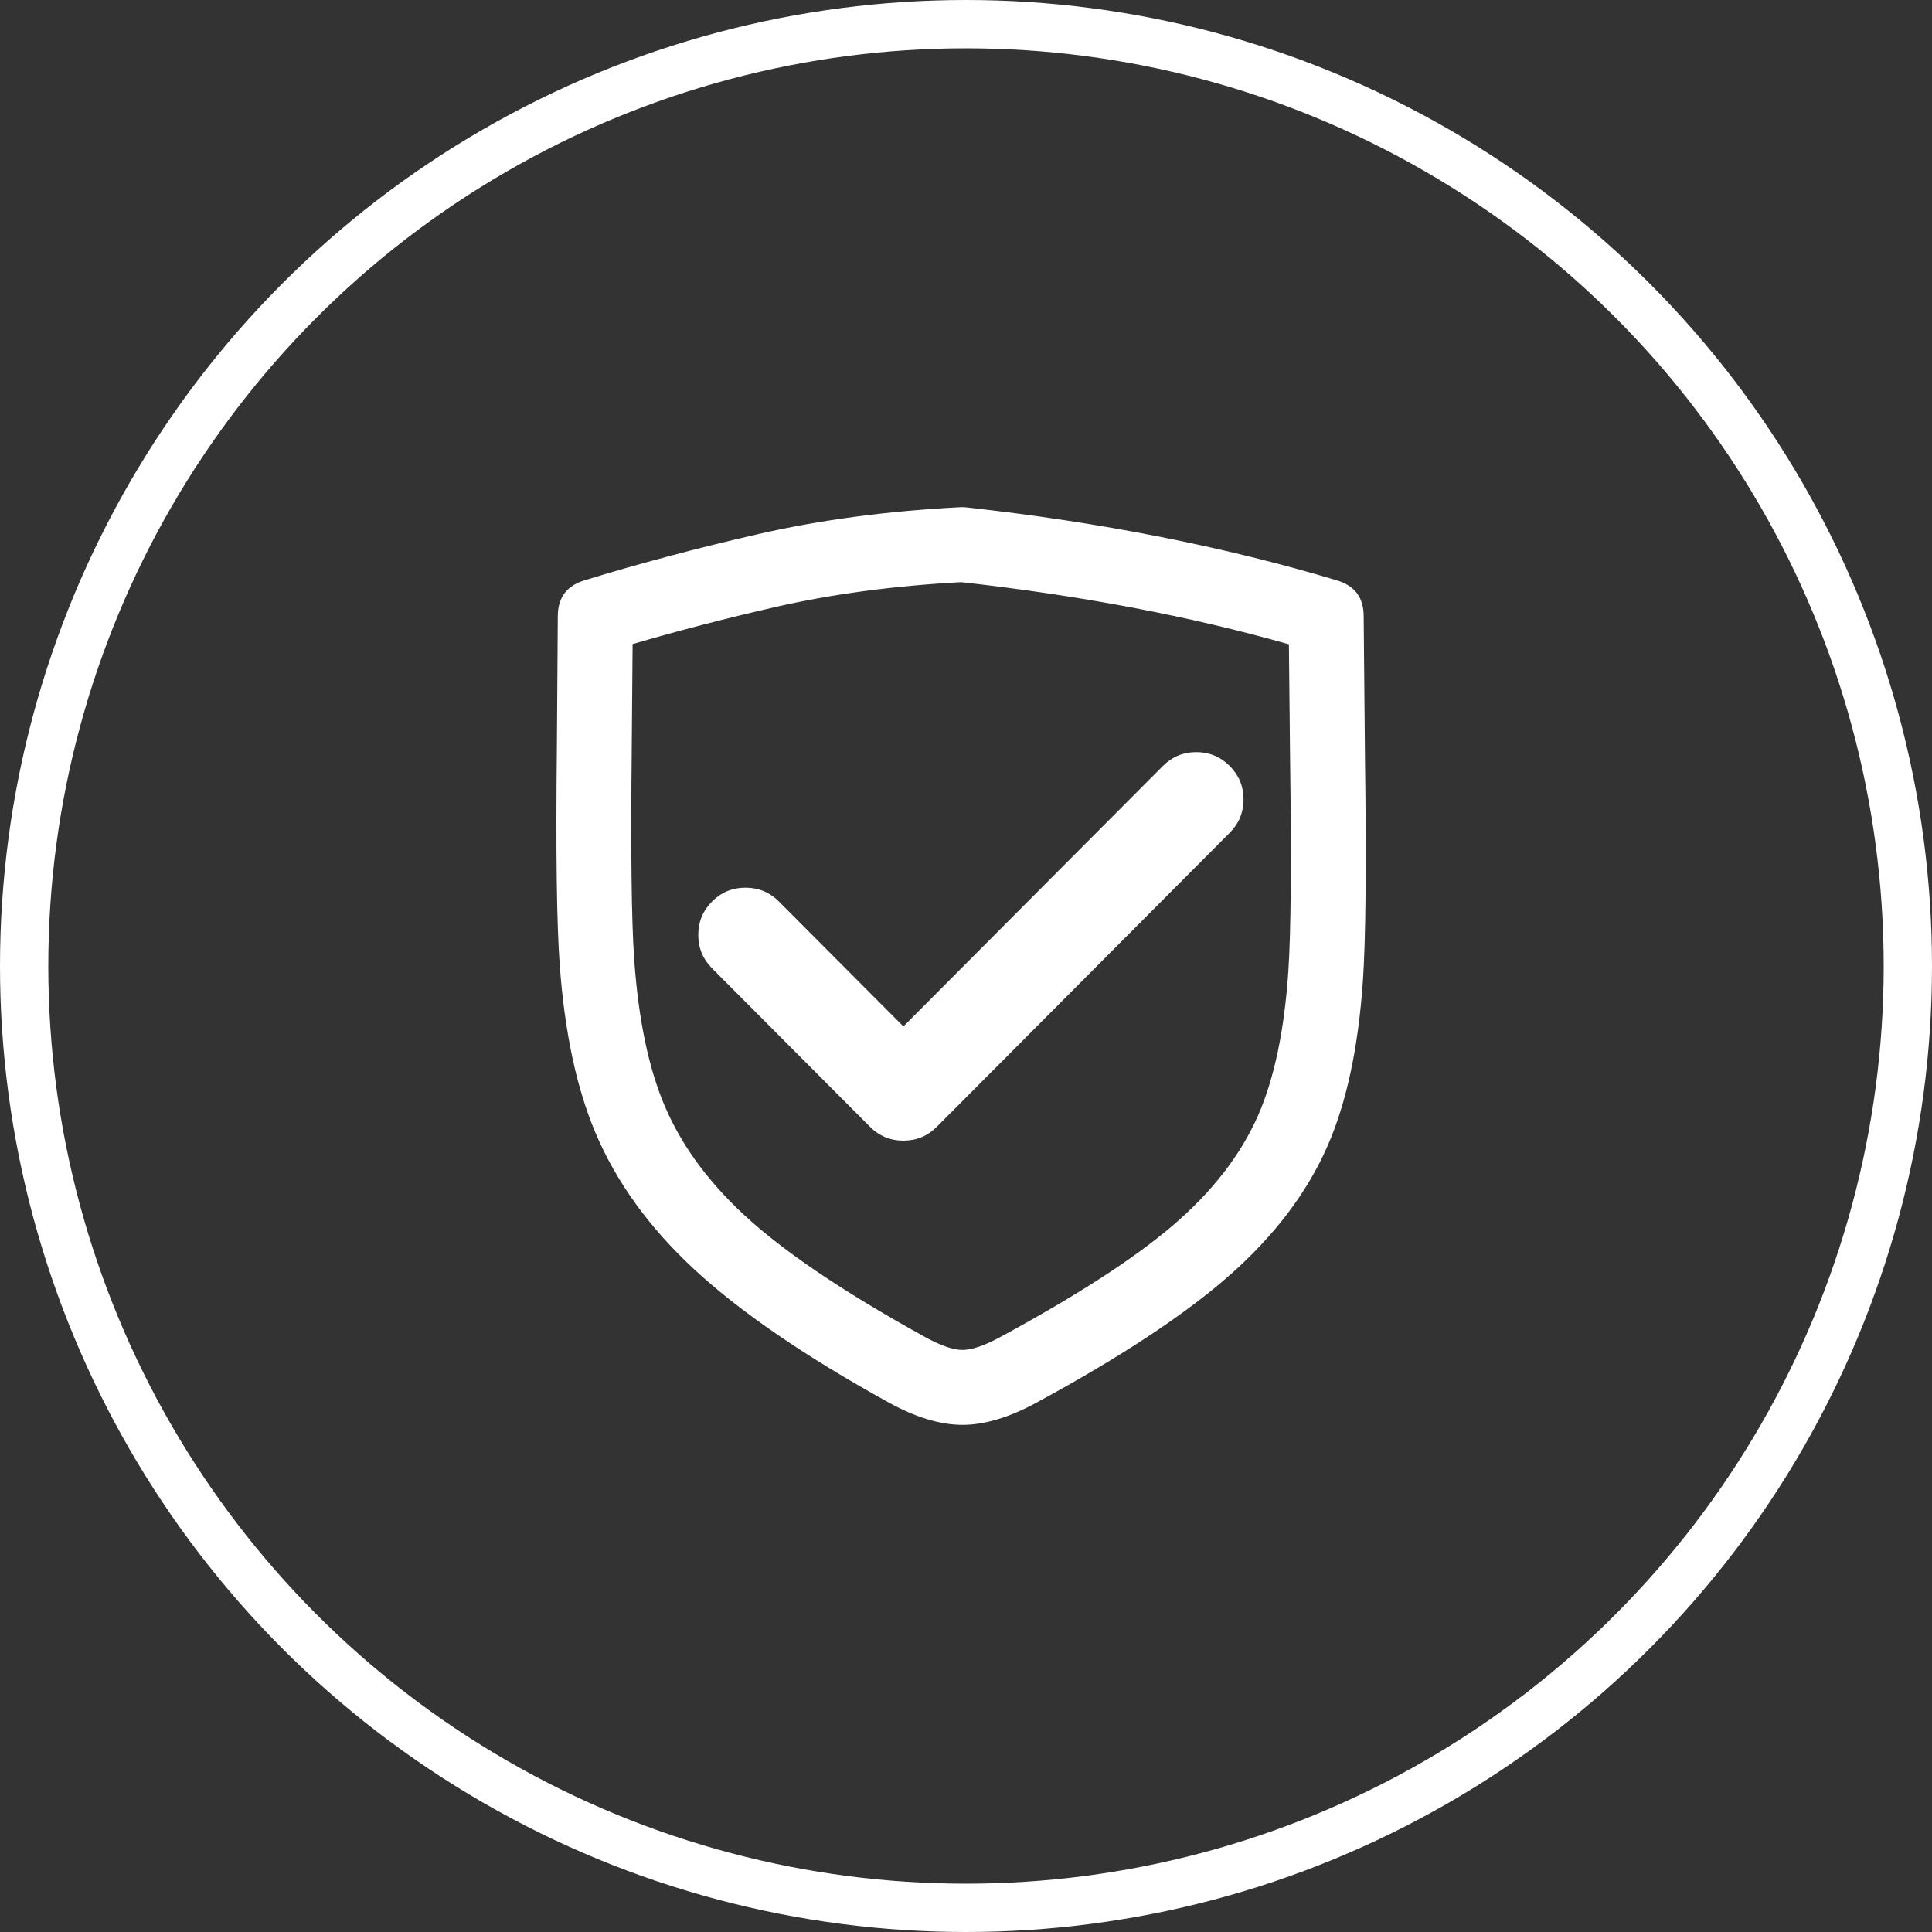
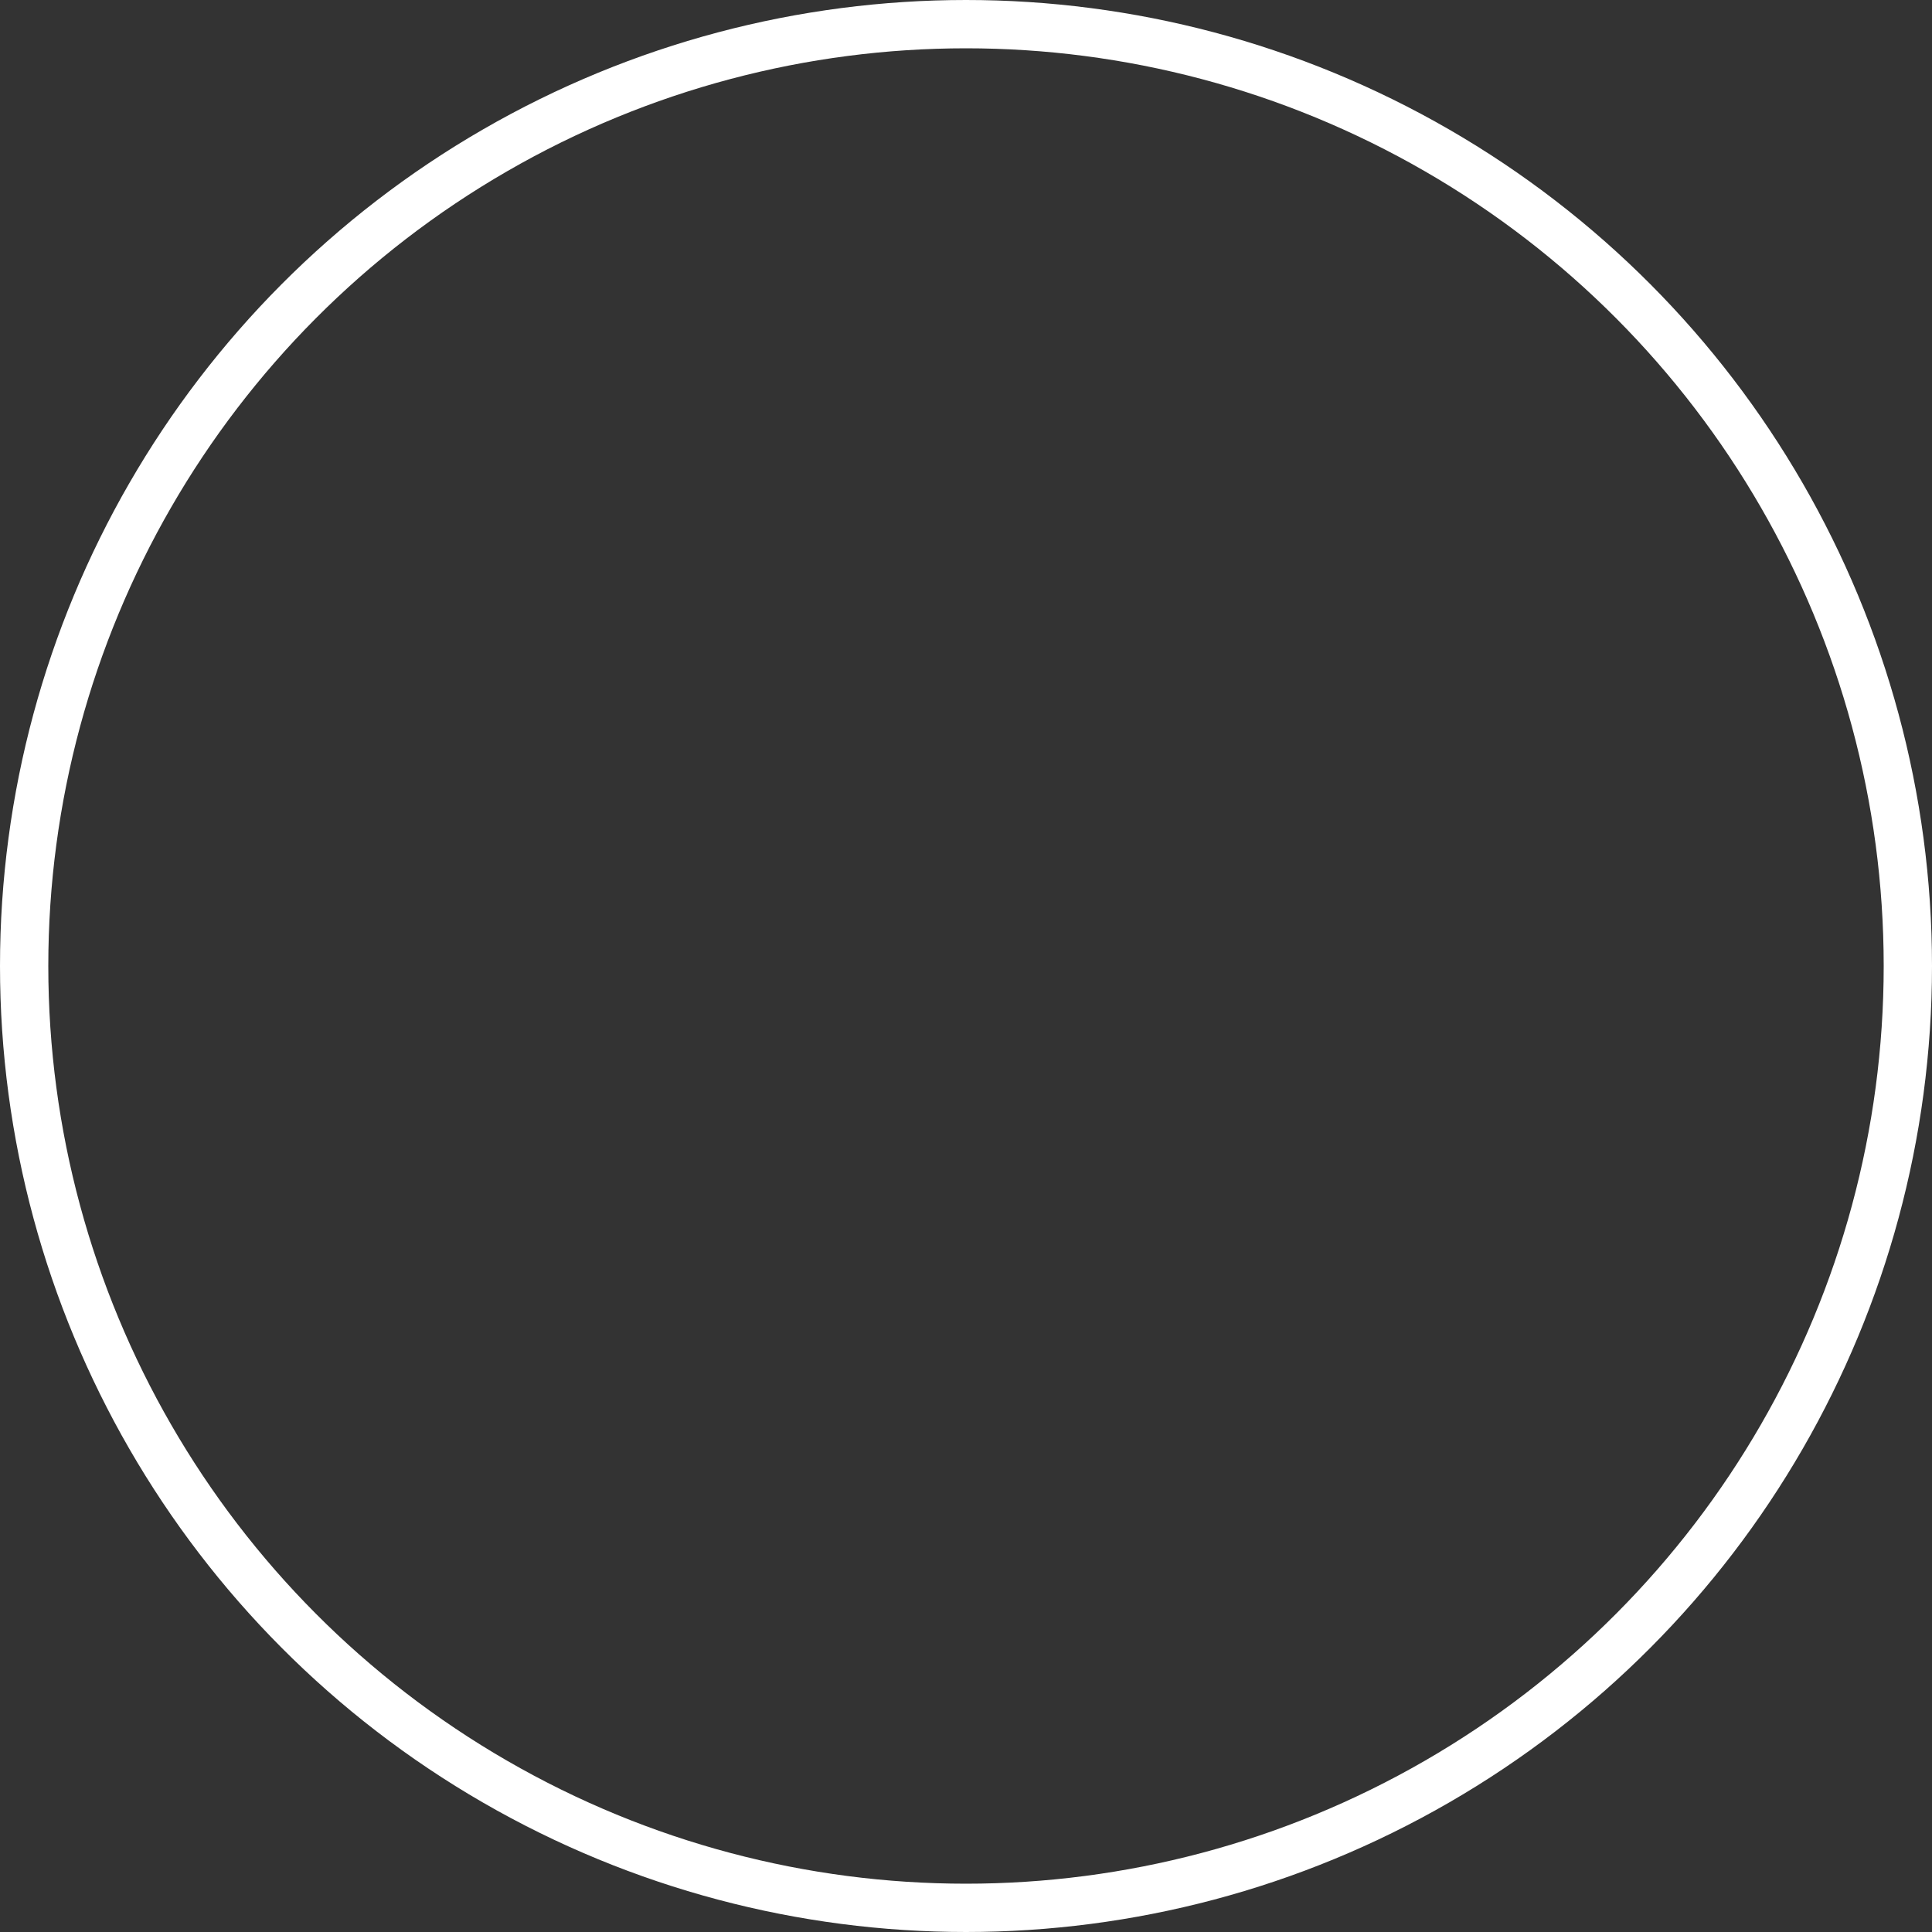
<svg xmlns="http://www.w3.org/2000/svg" fill="none" version="1.1" width="60" height="60" viewBox="0 0 60 60">
  <rect x="0" y="0" width="60" height="60" fill="#333333" stroke="none" />
  <g>
    <g>
      <ellipse cx="30" cy="30" rx="29.25" ry="29.25" fill-opacity="0" stroke-opacity="1" stroke="#FFFFFF" fill="none" stroke-width="1.5" />
    </g>
    <g>
-       <path d="M31.188,41.741C30.636,42.04,30.235,42.174,29.888,42.174C29.538,42.174,29.149,42.041,28.588,41.731C19.224,36.558,19.255,33.724,19.37,23.181C19.382,22.133,19.394,21.014,19.398,19.816C20.848,19.386,22.399,18.98,24.017,18.609C25.784,18.203,27.749,17.941,29.857,17.828C33.868,18.273,36.944,18.86,40.276,19.821C40.283,21.175,40.3,22.426,40.315,23.585C40.461,34.183,40.496,36.701,31.188,41.741ZM42.141,23.56C42.123,22.215,42.103,20.748,42.1,19.136C42.099,18.733,41.835,18.378,41.449,18.263C37.728,17.147,34.407,16.493,29.984,16.005C29.935,16,29.886,15.999,29.837,16.001C27.595,16.117,25.499,16.395,23.608,16.829C21.705,17.266,19.891,17.75,18.217,18.265C17.834,18.383,17.573,18.737,17.573,19.138C17.573,20.588,17.557,21.924,17.545,23.161C17.429,33.689,17.386,37.629,27.704,43.329C28.555,43.799,29.209,44,29.888,44C30.555,44,31.225,43.798,32.058,43.347C42.337,37.78,42.292,34.483,42.141,23.56ZM36.289,23.967L28.056,32.231L24.014,28.175C23.54,27.7,22.769,27.698,22.292,28.172C21.816,28.647,21.815,29.418,22.289,29.894L27.194,34.816C27.422,35.044,27.732,35.174,28.056,35.174C28.38,35.174,28.69,35.044,28.919,34.815L38.014,25.685C38.489,25.209,38.487,24.437,38.011,23.963C37.535,23.489,36.764,23.49,36.289,23.967Z" fill="#FFFFFF" fill-opacity="1" style="mix-blend-mode:passthrough" />
-       <path d="M29.888,44.25Q30.916,44.25,32.177,43.567L32.177,43.567Q36.078,41.454,38.156,39.631Q40.282,37.766,41.24,35.562Q42.109,33.562,42.324,30.495Q42.46,28.552,42.391,23.557L42.35,19.133Q42.349,18.271,41.52,18.024Q36.26,16.445,30.011,15.757Q29.928,15.747,29.828,15.751Q26.424,15.927,23.552,16.586Q20.675,17.246,18.143,18.026Q17.323,18.278,17.323,19.138L17.295,23.159Q17.241,28.021,17.383,29.97Q17.608,33.072,18.481,35.152Q19.457,37.477,21.578,39.437Q23.712,41.409,27.584,43.548Q28.854,44.25,29.888,44.25ZM37.826,39.255Q35.79,41.041,31.939,43.127L31.939,43.127Q30.789,43.75,29.888,43.75Q28.982,43.75,27.825,43.111Q24.007,41.001,21.917,39.07Q19.876,37.183,18.942,34.959Q18.101,32.954,17.882,29.934Q17.741,28.005,17.795,23.163L17.823,19.138Q17.823,18.648,18.29,18.504Q20.805,17.73,23.664,17.073Q26.493,16.424,29.847,16.251Q29.91,16.248,29.957,16.254Q36.16,16.937,41.377,18.503Q41.849,18.644,41.85,19.138L41.891,23.564Q41.96,28.538,41.825,30.46Q41.617,33.442,40.781,35.362Q39.868,37.463,37.826,39.255ZM40.565,23.583L40.565,23.582L40.524,19.632L40.346,19.581Q35.61,18.215,29.885,17.58L29.865,17.577L29.844,17.579Q26.641,17.75,23.961,18.366Q21.525,18.925,19.327,19.576L19.149,19.628L19.12,23.178L19.12,23.179Q19.068,27.979,19.196,29.818Q19.397,32.712,20.195,34.569Q21.068,36.602,23.016,38.32Q24.888,39.973,28.467,41.95Q29.323,42.424,29.888,42.424Q30.454,42.424,31.307,41.961Q34.889,40.021,36.723,38.459Q38.665,36.805,39.525,34.848Q40.317,33.049,40.509,30.202Q40.631,28.388,40.565,23.584L40.565,23.583ZM40.028,20.01L40.065,23.588L40.065,23.589L40.065,23.591Q40.131,28.374,40.01,30.169Q39.824,32.928,39.068,34.647Q38.253,36.498,36.399,38.078Q34.605,39.606,31.069,41.521Q30.327,41.924,29.888,41.924Q29.452,41.924,28.709,41.512Q25.178,39.562,23.346,37.945Q21.483,36.301,20.654,34.371Q19.89,32.592,19.695,29.783Q19.568,27.964,19.62,23.184L19.62,23.184L19.646,20.003Q21.75,19.386,24.073,18.853Q26.703,18.249,29.85,18.079Q35.413,18.698,40.028,20.01ZM38.619,24.823Q38.618,24.215,38.187,23.786L38.187,23.786Q37.757,23.357,37.149,23.358Q36.541,23.359,36.112,23.791L28.056,31.877L24.191,27.999Q23.763,27.569,23.155,27.568Q22.547,27.566,22.116,27.995Q21.686,28.424,21.685,29.032Q21.684,29.64,22.112,30.071L27.017,34.992Q27.448,35.424,28.056,35.424Q28.666,35.424,29.096,34.991L38.192,25.861Q38.62,25.431,38.619,24.823ZM37.15,23.858Q37.551,23.858,37.834,24.14L37.834,24.14Q38.118,24.423,38.119,24.824Q38.12,25.224,37.837,25.508L28.741,34.639Q28.458,34.924,28.056,34.924Q27.655,34.924,27.371,34.639L22.467,29.718Q22.184,29.434,22.185,29.033Q22.185,28.632,22.469,28.349Q22.753,28.067,23.154,28.068Q23.555,28.069,23.837,28.352L28.056,32.585L36.467,24.143Q36.749,23.859,37.15,23.858Z" fill-rule="evenodd" fill="#FFFFFF" fill-opacity="1" />
-     </g>
+       </g>
  </g>
</svg>